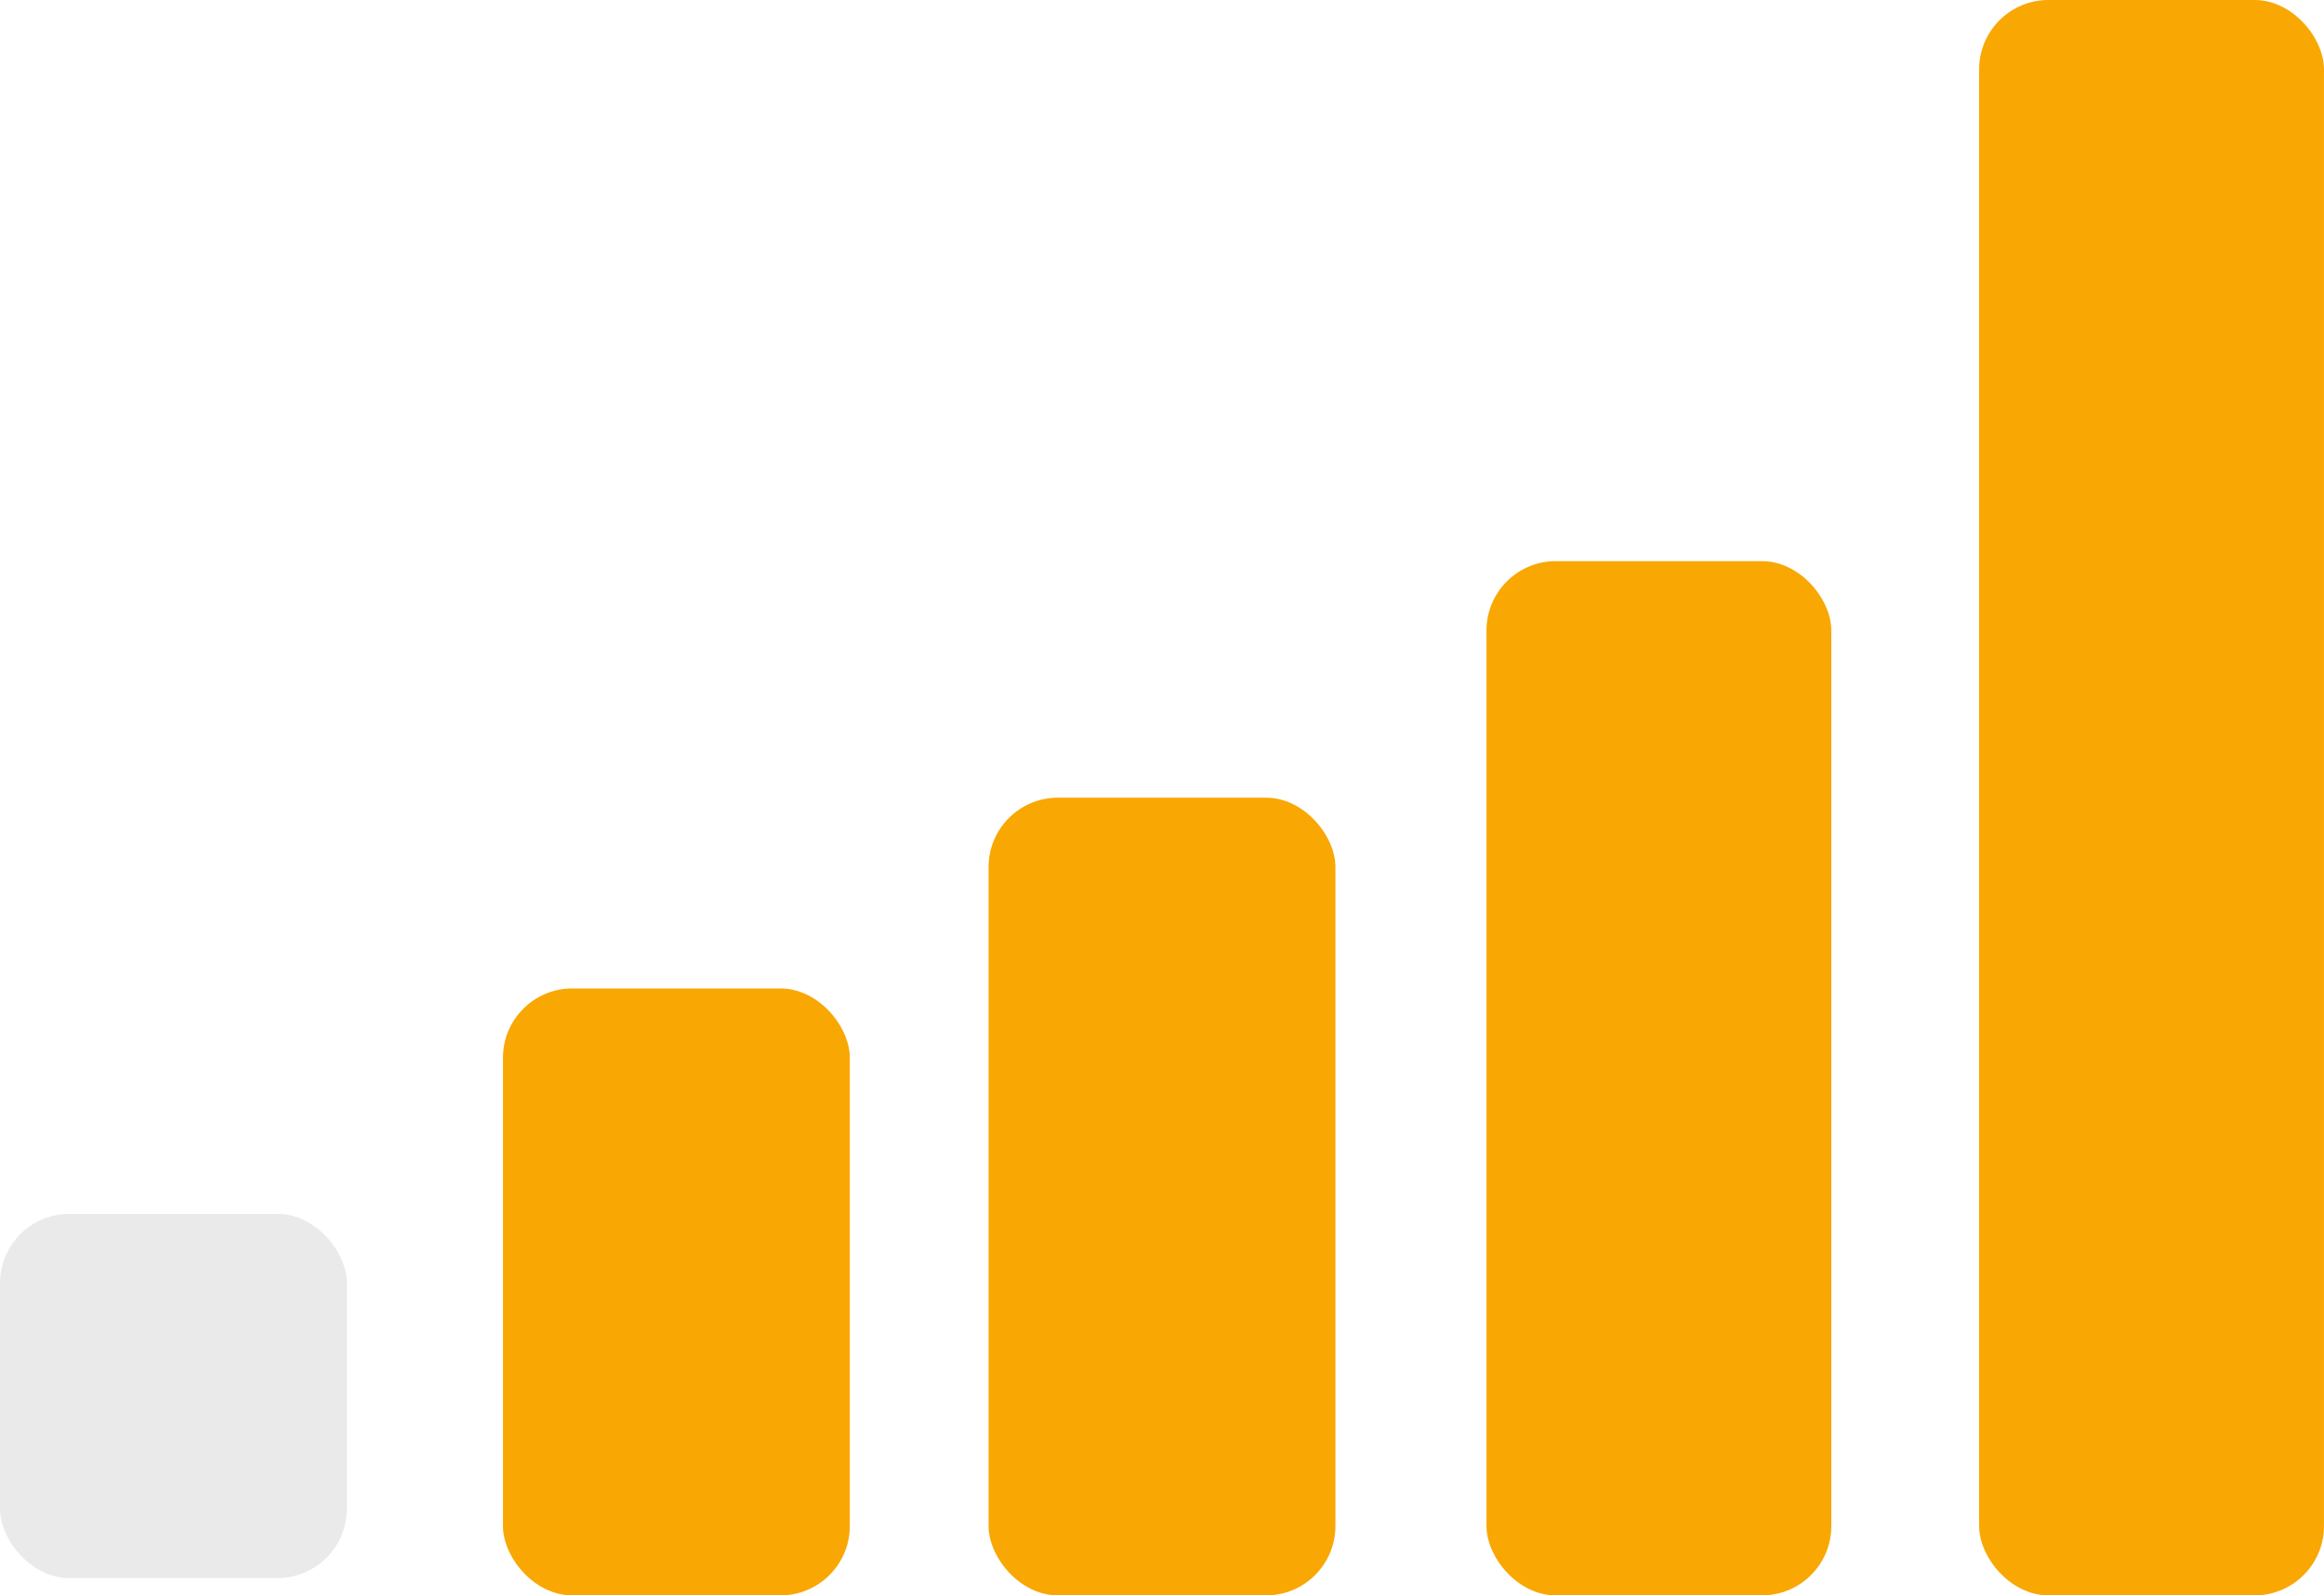
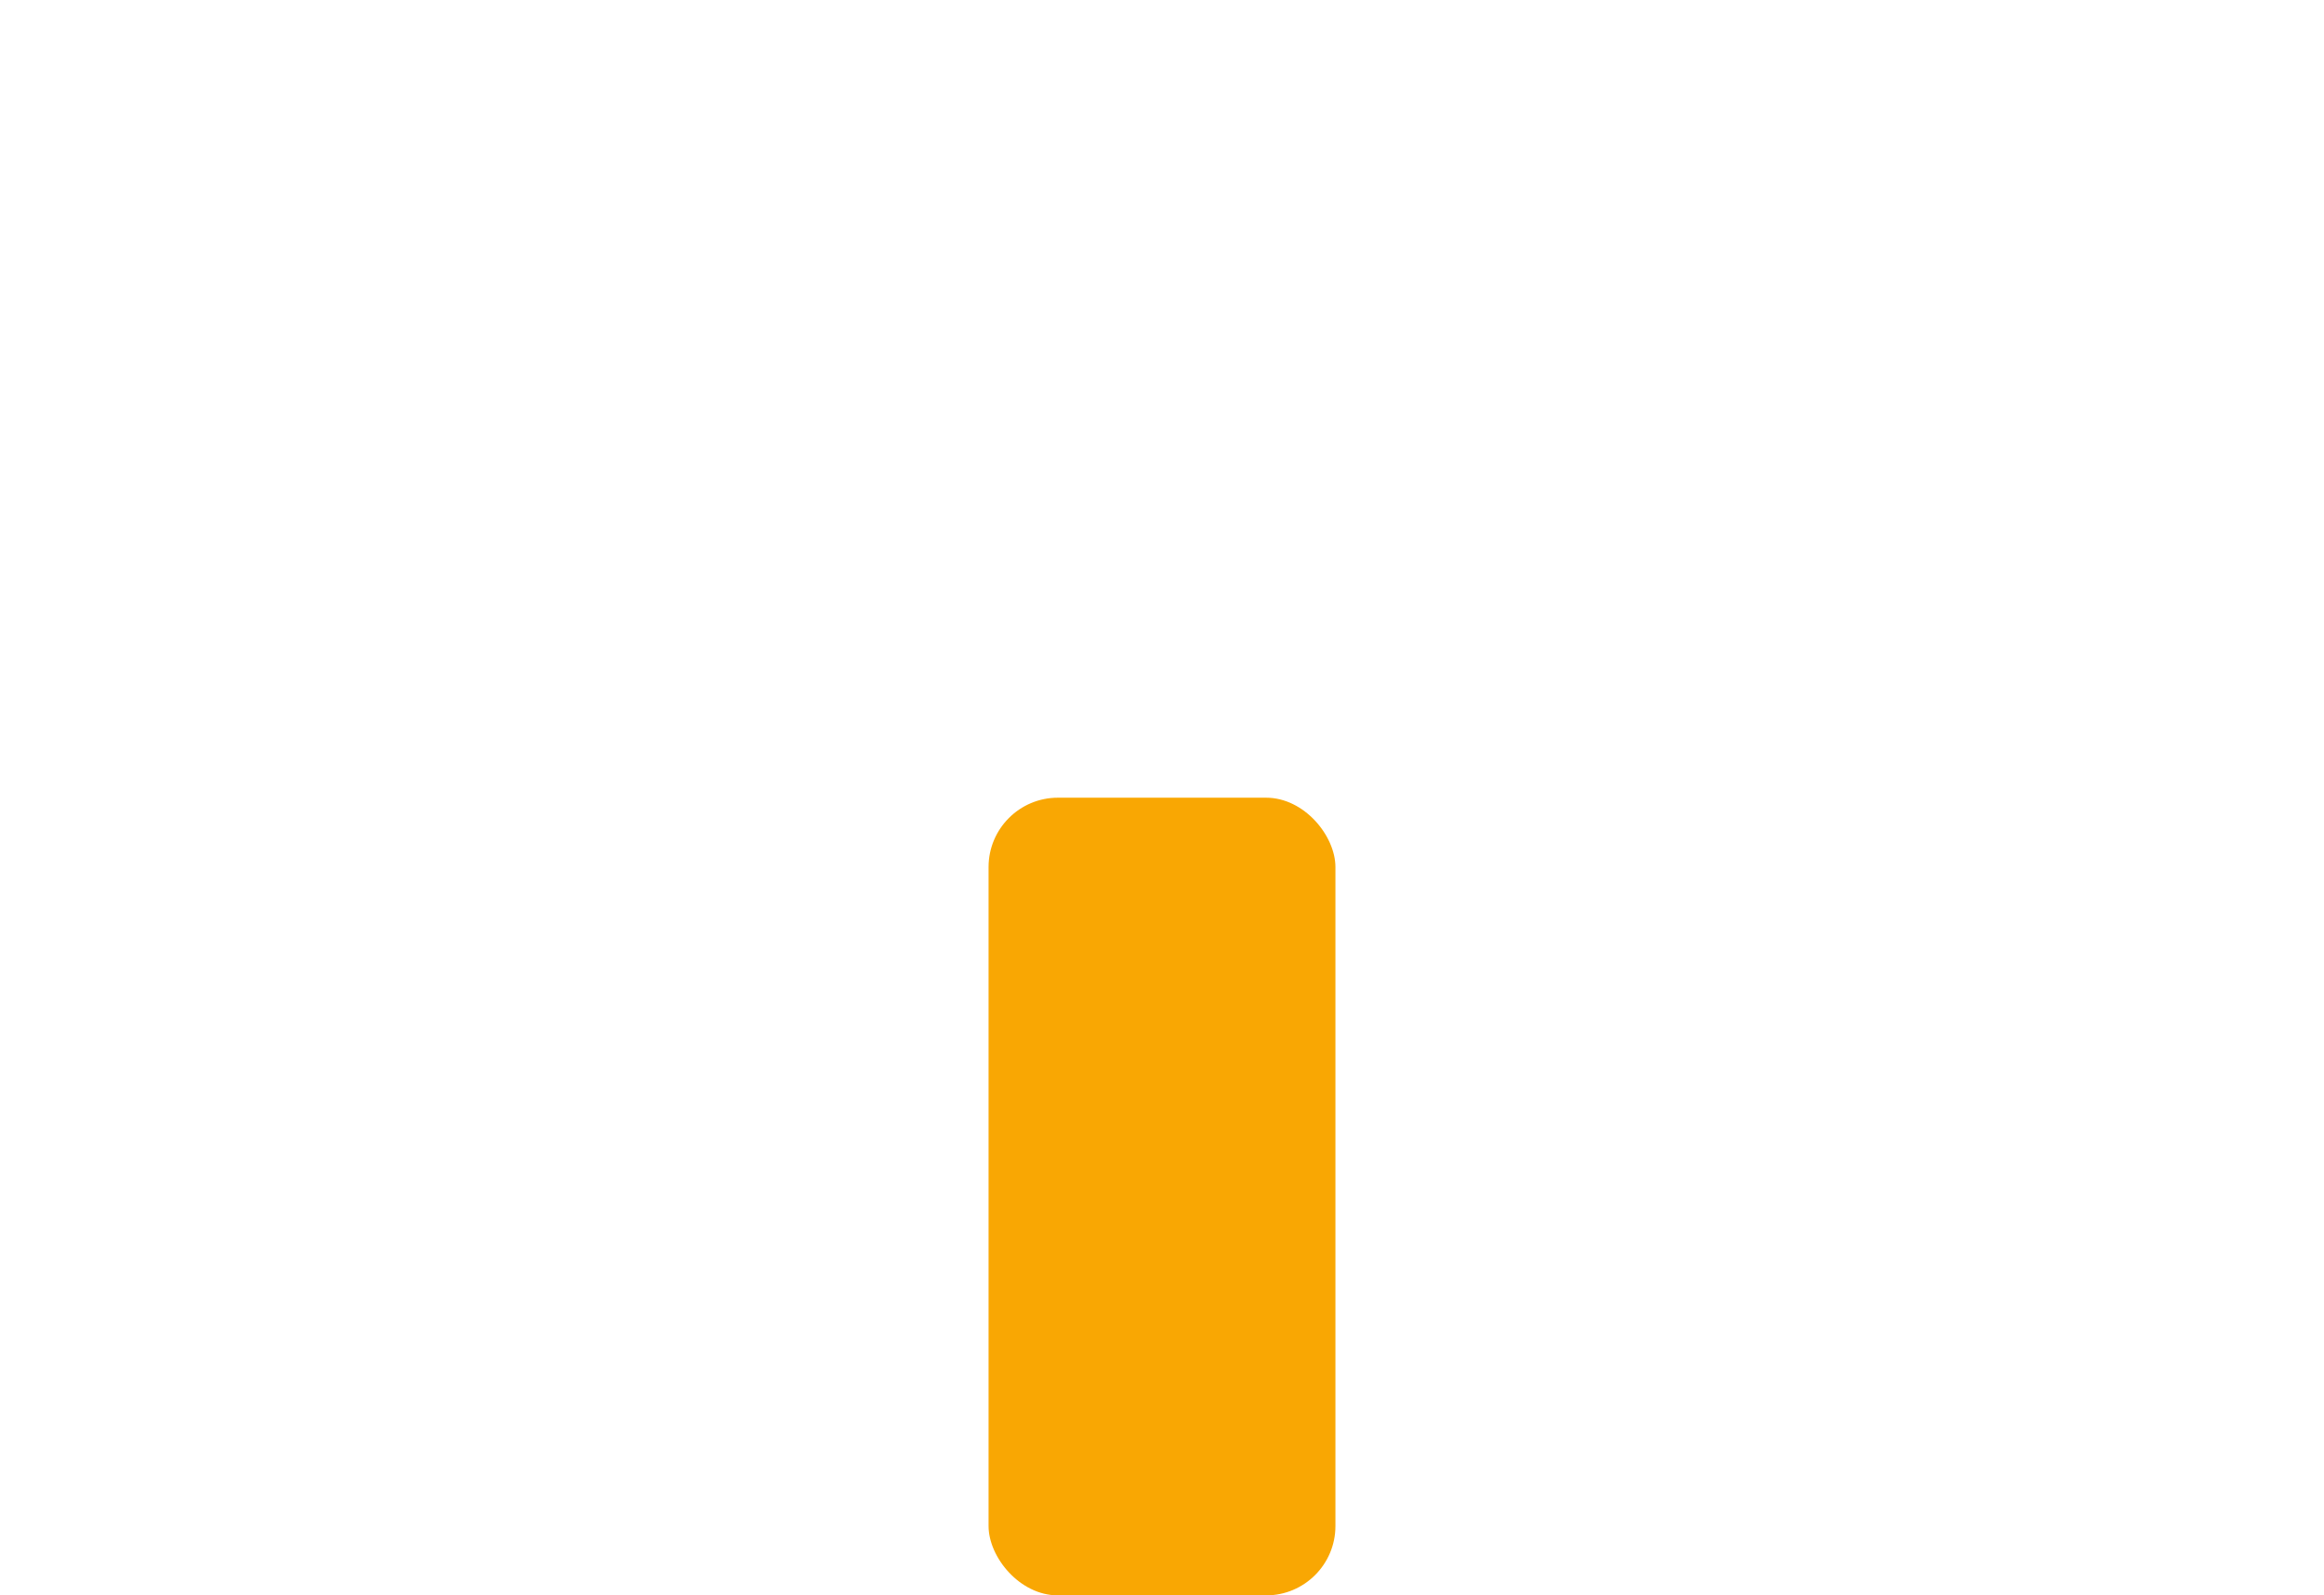
<svg xmlns="http://www.w3.org/2000/svg" width="134" height="92" viewBox="0 0 134 92" fill="none">
-   <rect x="29" y="57" width="20" height="35" rx="4" fill="#F9A703" />
-   <rect x="85.709" y="32.359" width="19.884" height="59.641" rx="4" fill="#F9A703" />
  <rect x="57" y="46" width="20" height="46" rx="4" fill="#F9A703" />
-   <rect y="70" width="20" height="21" rx="4" fill="#EAEAEA" />
-   <rect x="114.115" width="19.884" height="92" rx="4" fill="#F9A703" />
</svg>